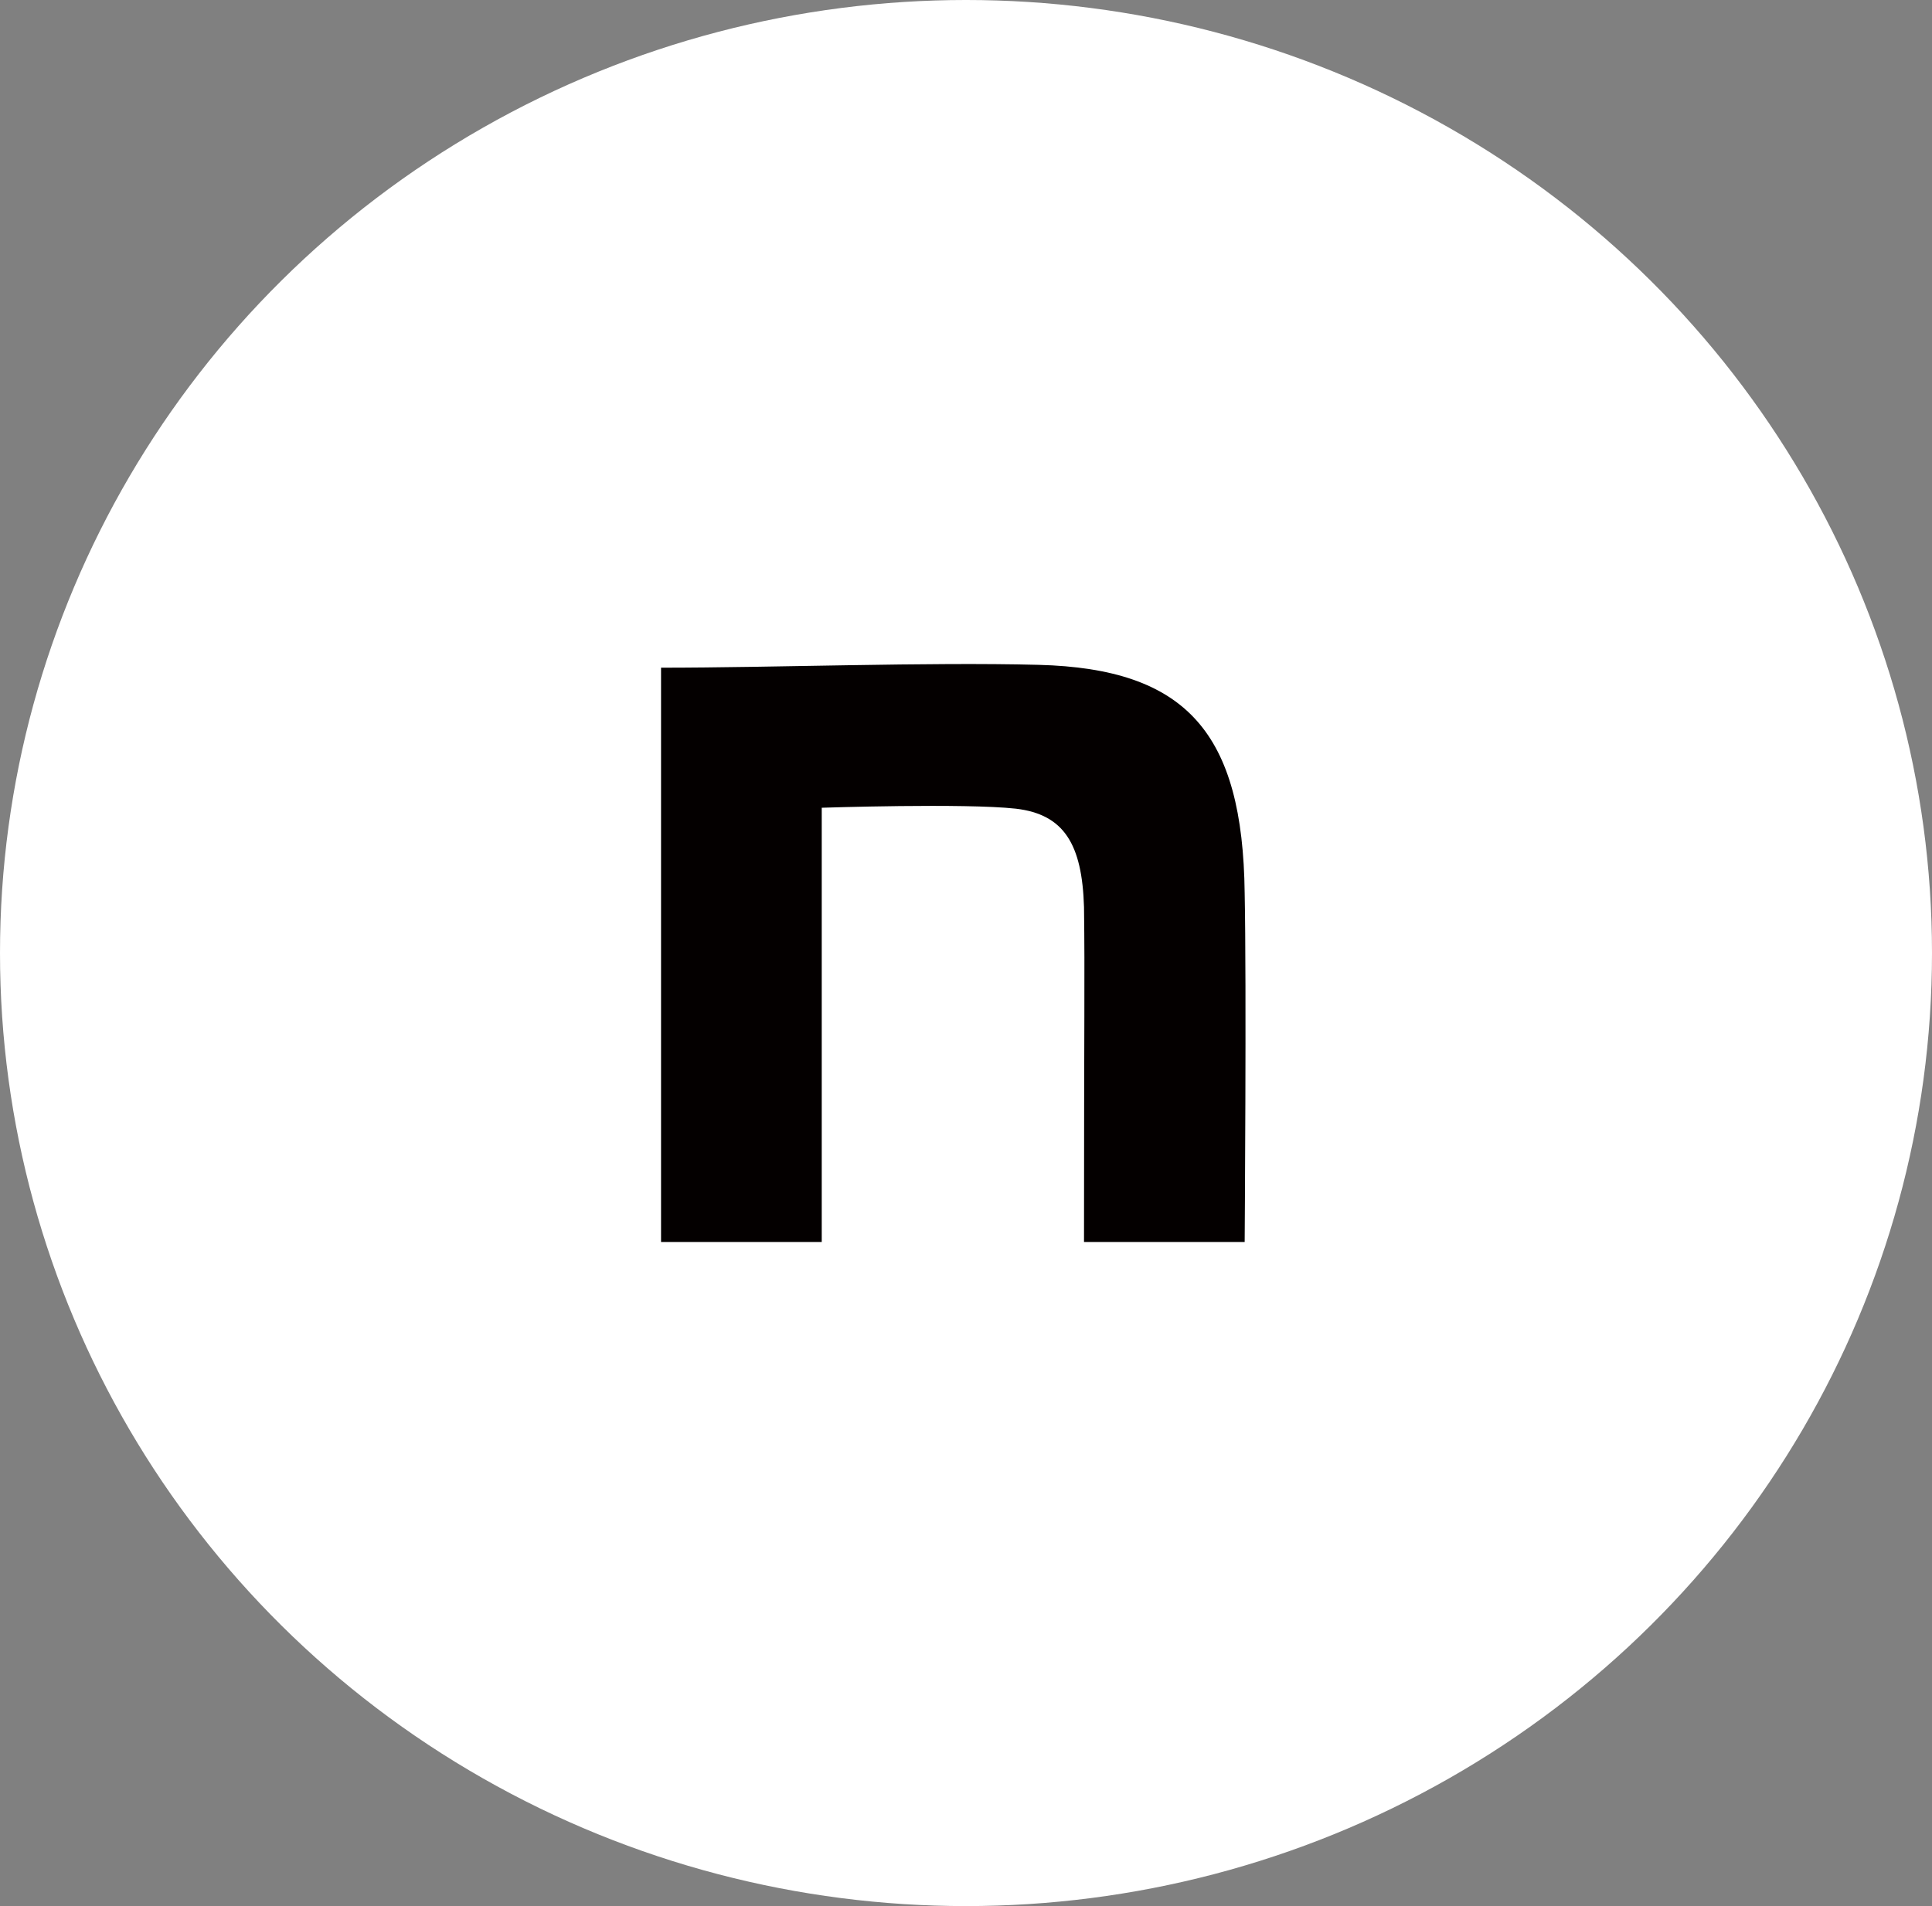
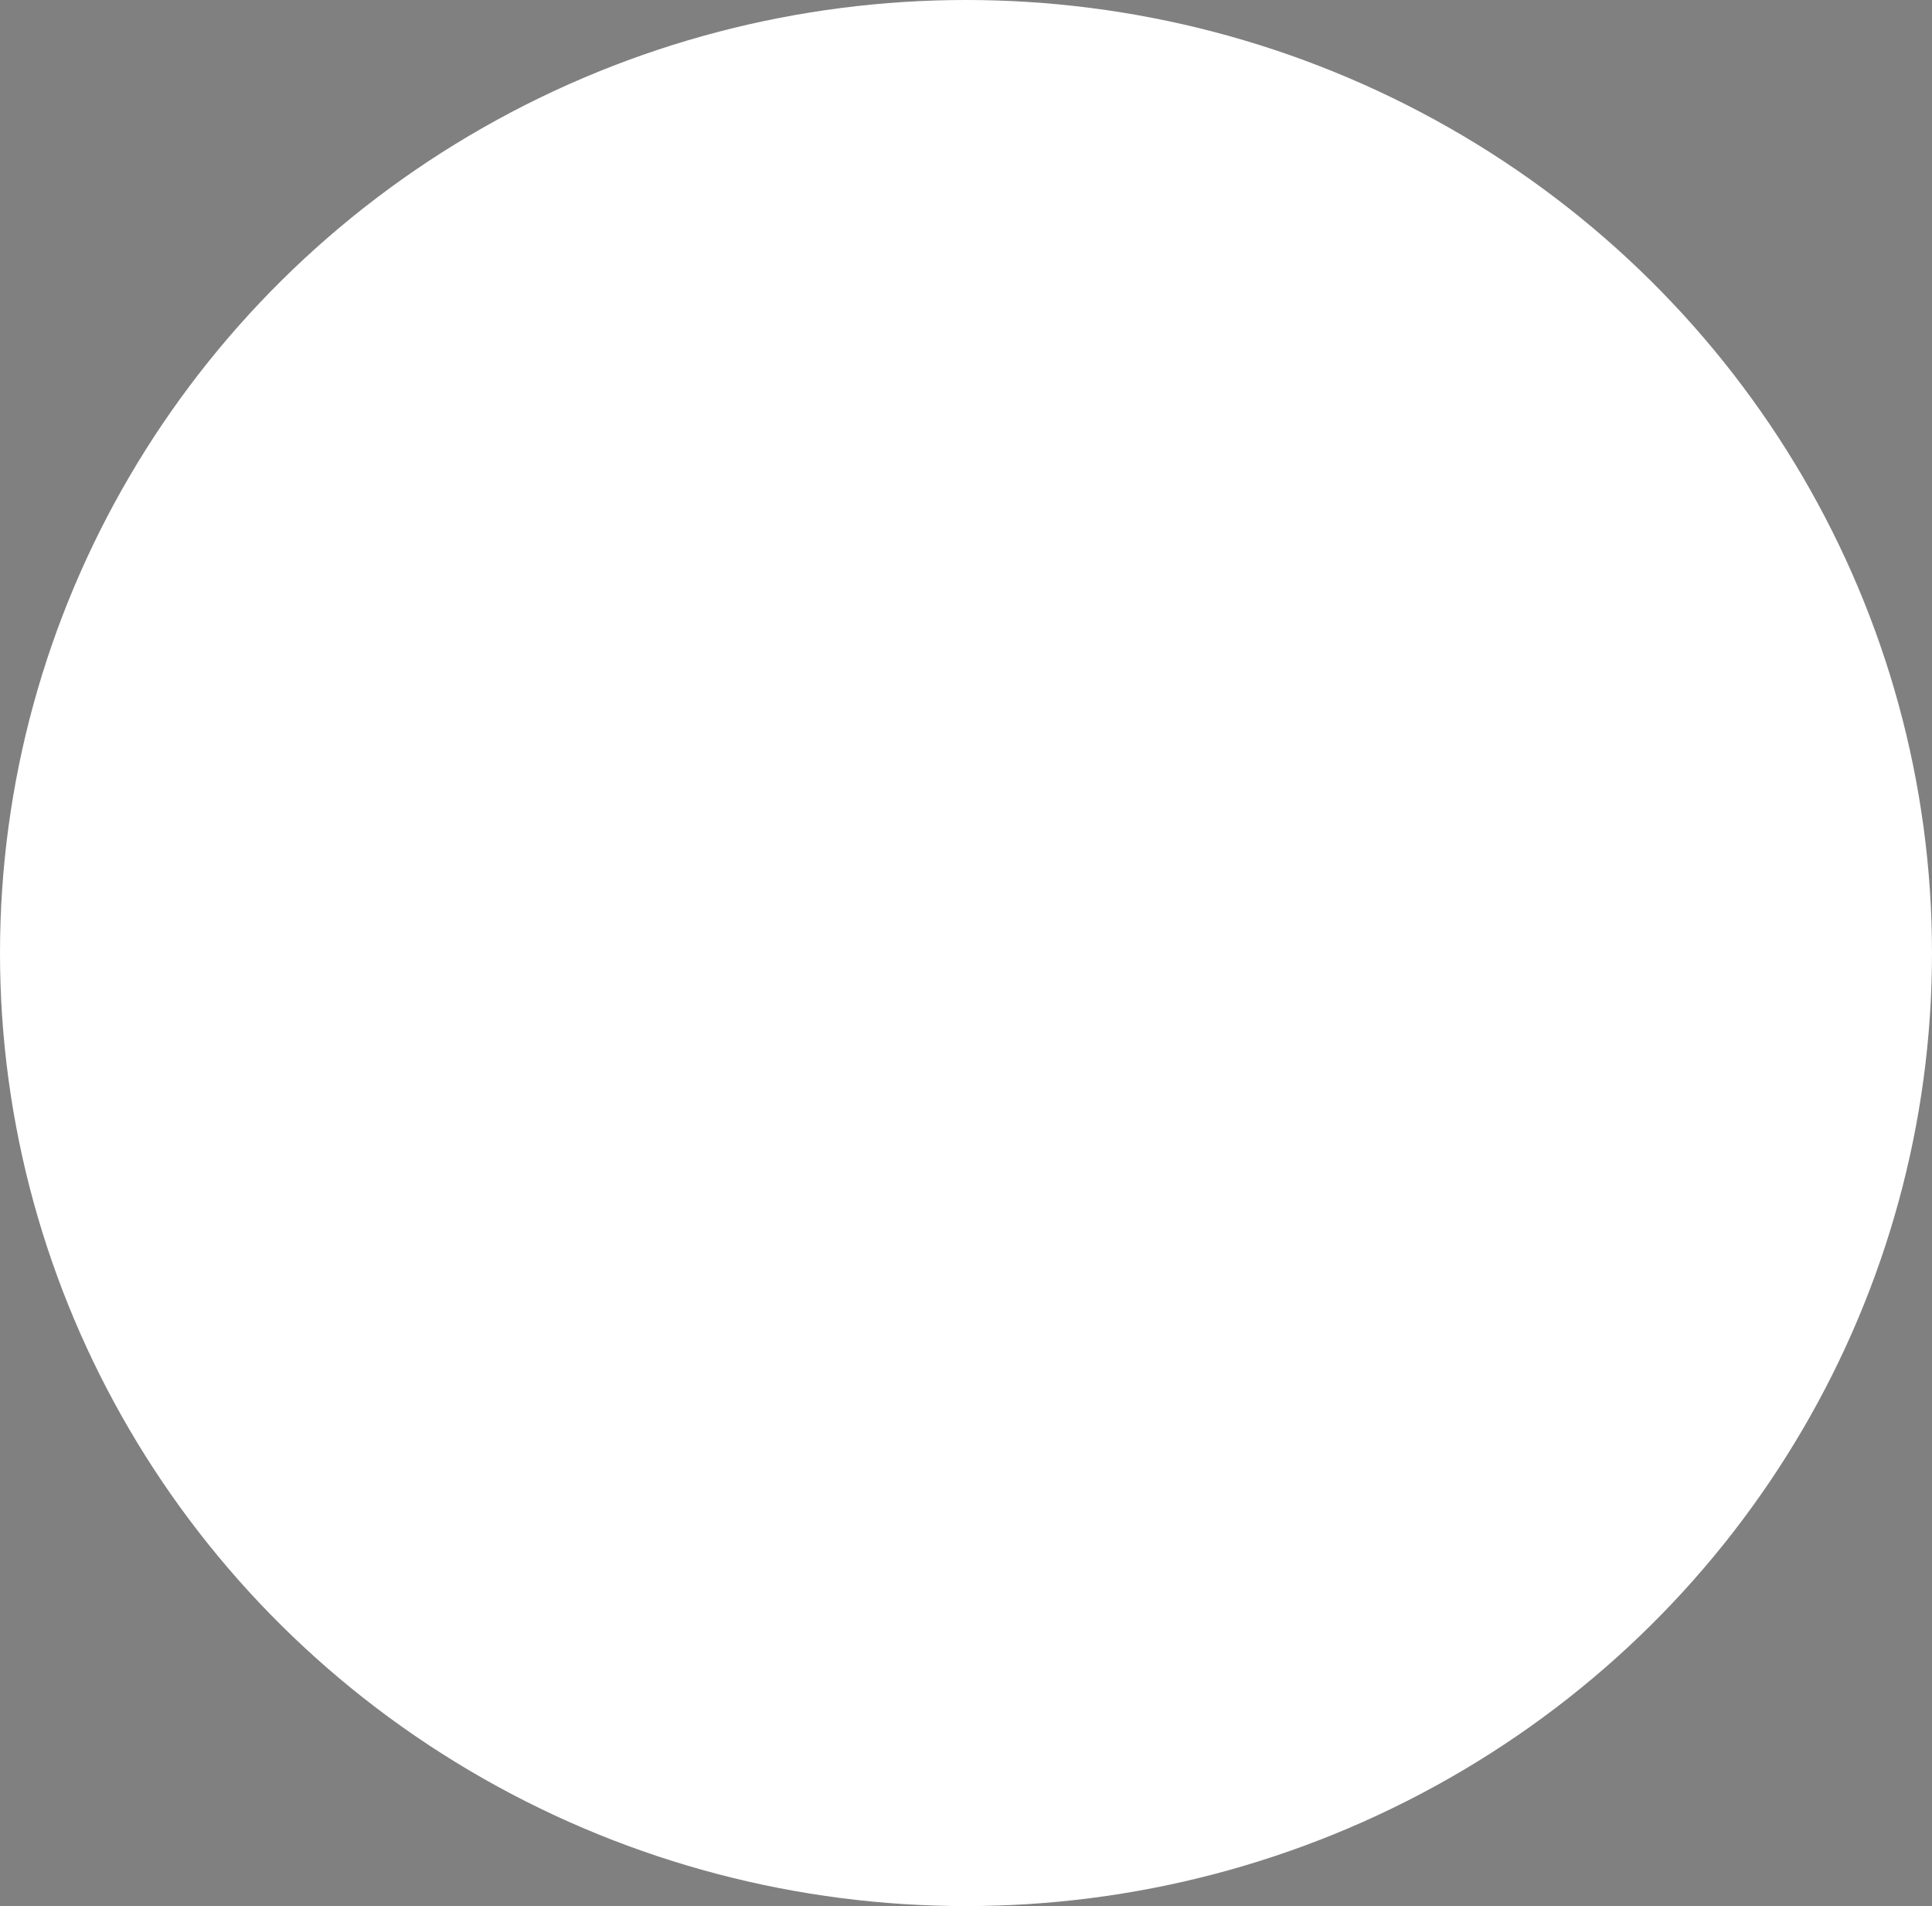
<svg xmlns="http://www.w3.org/2000/svg" width="76" height="75" viewBox="0 0 76 75" fill="none">
  <rect x="0" y="0" width="76" height="75" fill="#808080" stroke="none" />
  <ellipse cx="38" cy="37.5" rx="38" ry="37.5" fill="white" />
-   <path d="M26.004 26.272C30.433 26.272 36.497 26.047 40.851 26.16C46.693 26.31 48.888 28.855 48.962 35.14C49.036 38.694 48.962 48.872 48.962 48.872H42.642C42.642 39.967 42.679 38.498 42.642 35.692C42.568 33.222 41.862 32.045 39.965 31.82C37.956 31.596 32.325 31.783 32.325 31.783V48.872H26.004V26.272Z" fill="#040000" />
</svg>